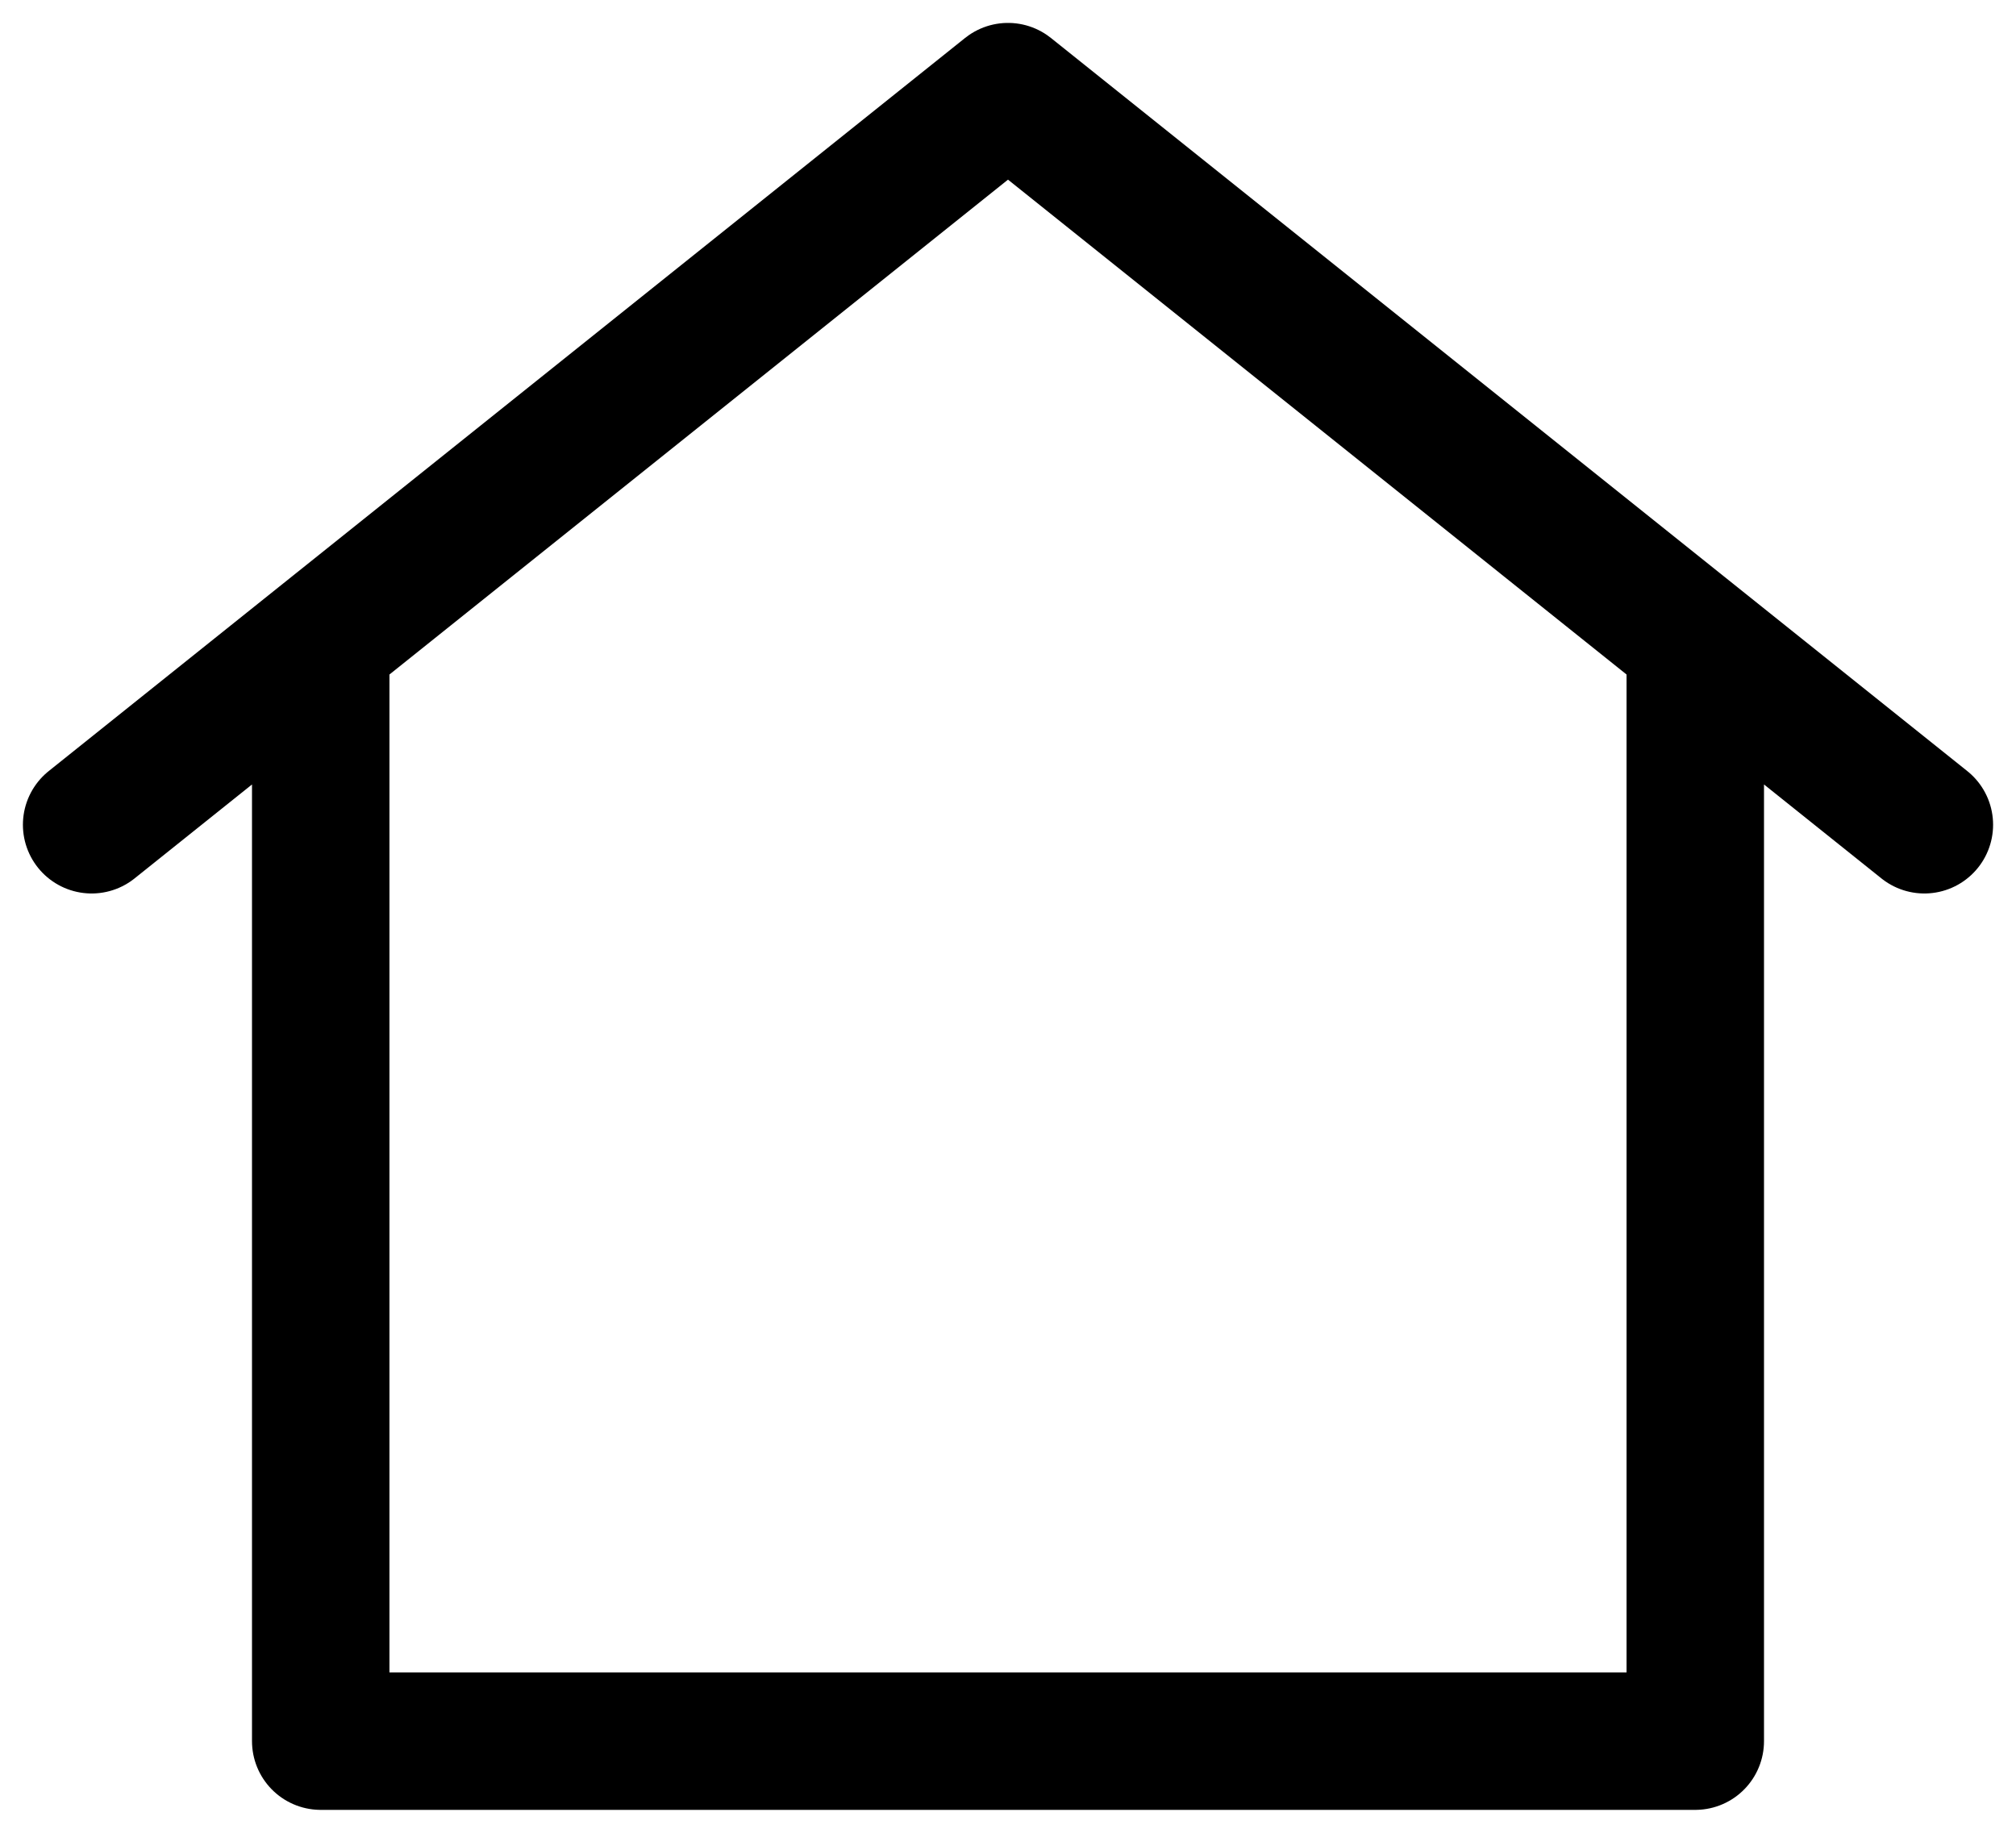
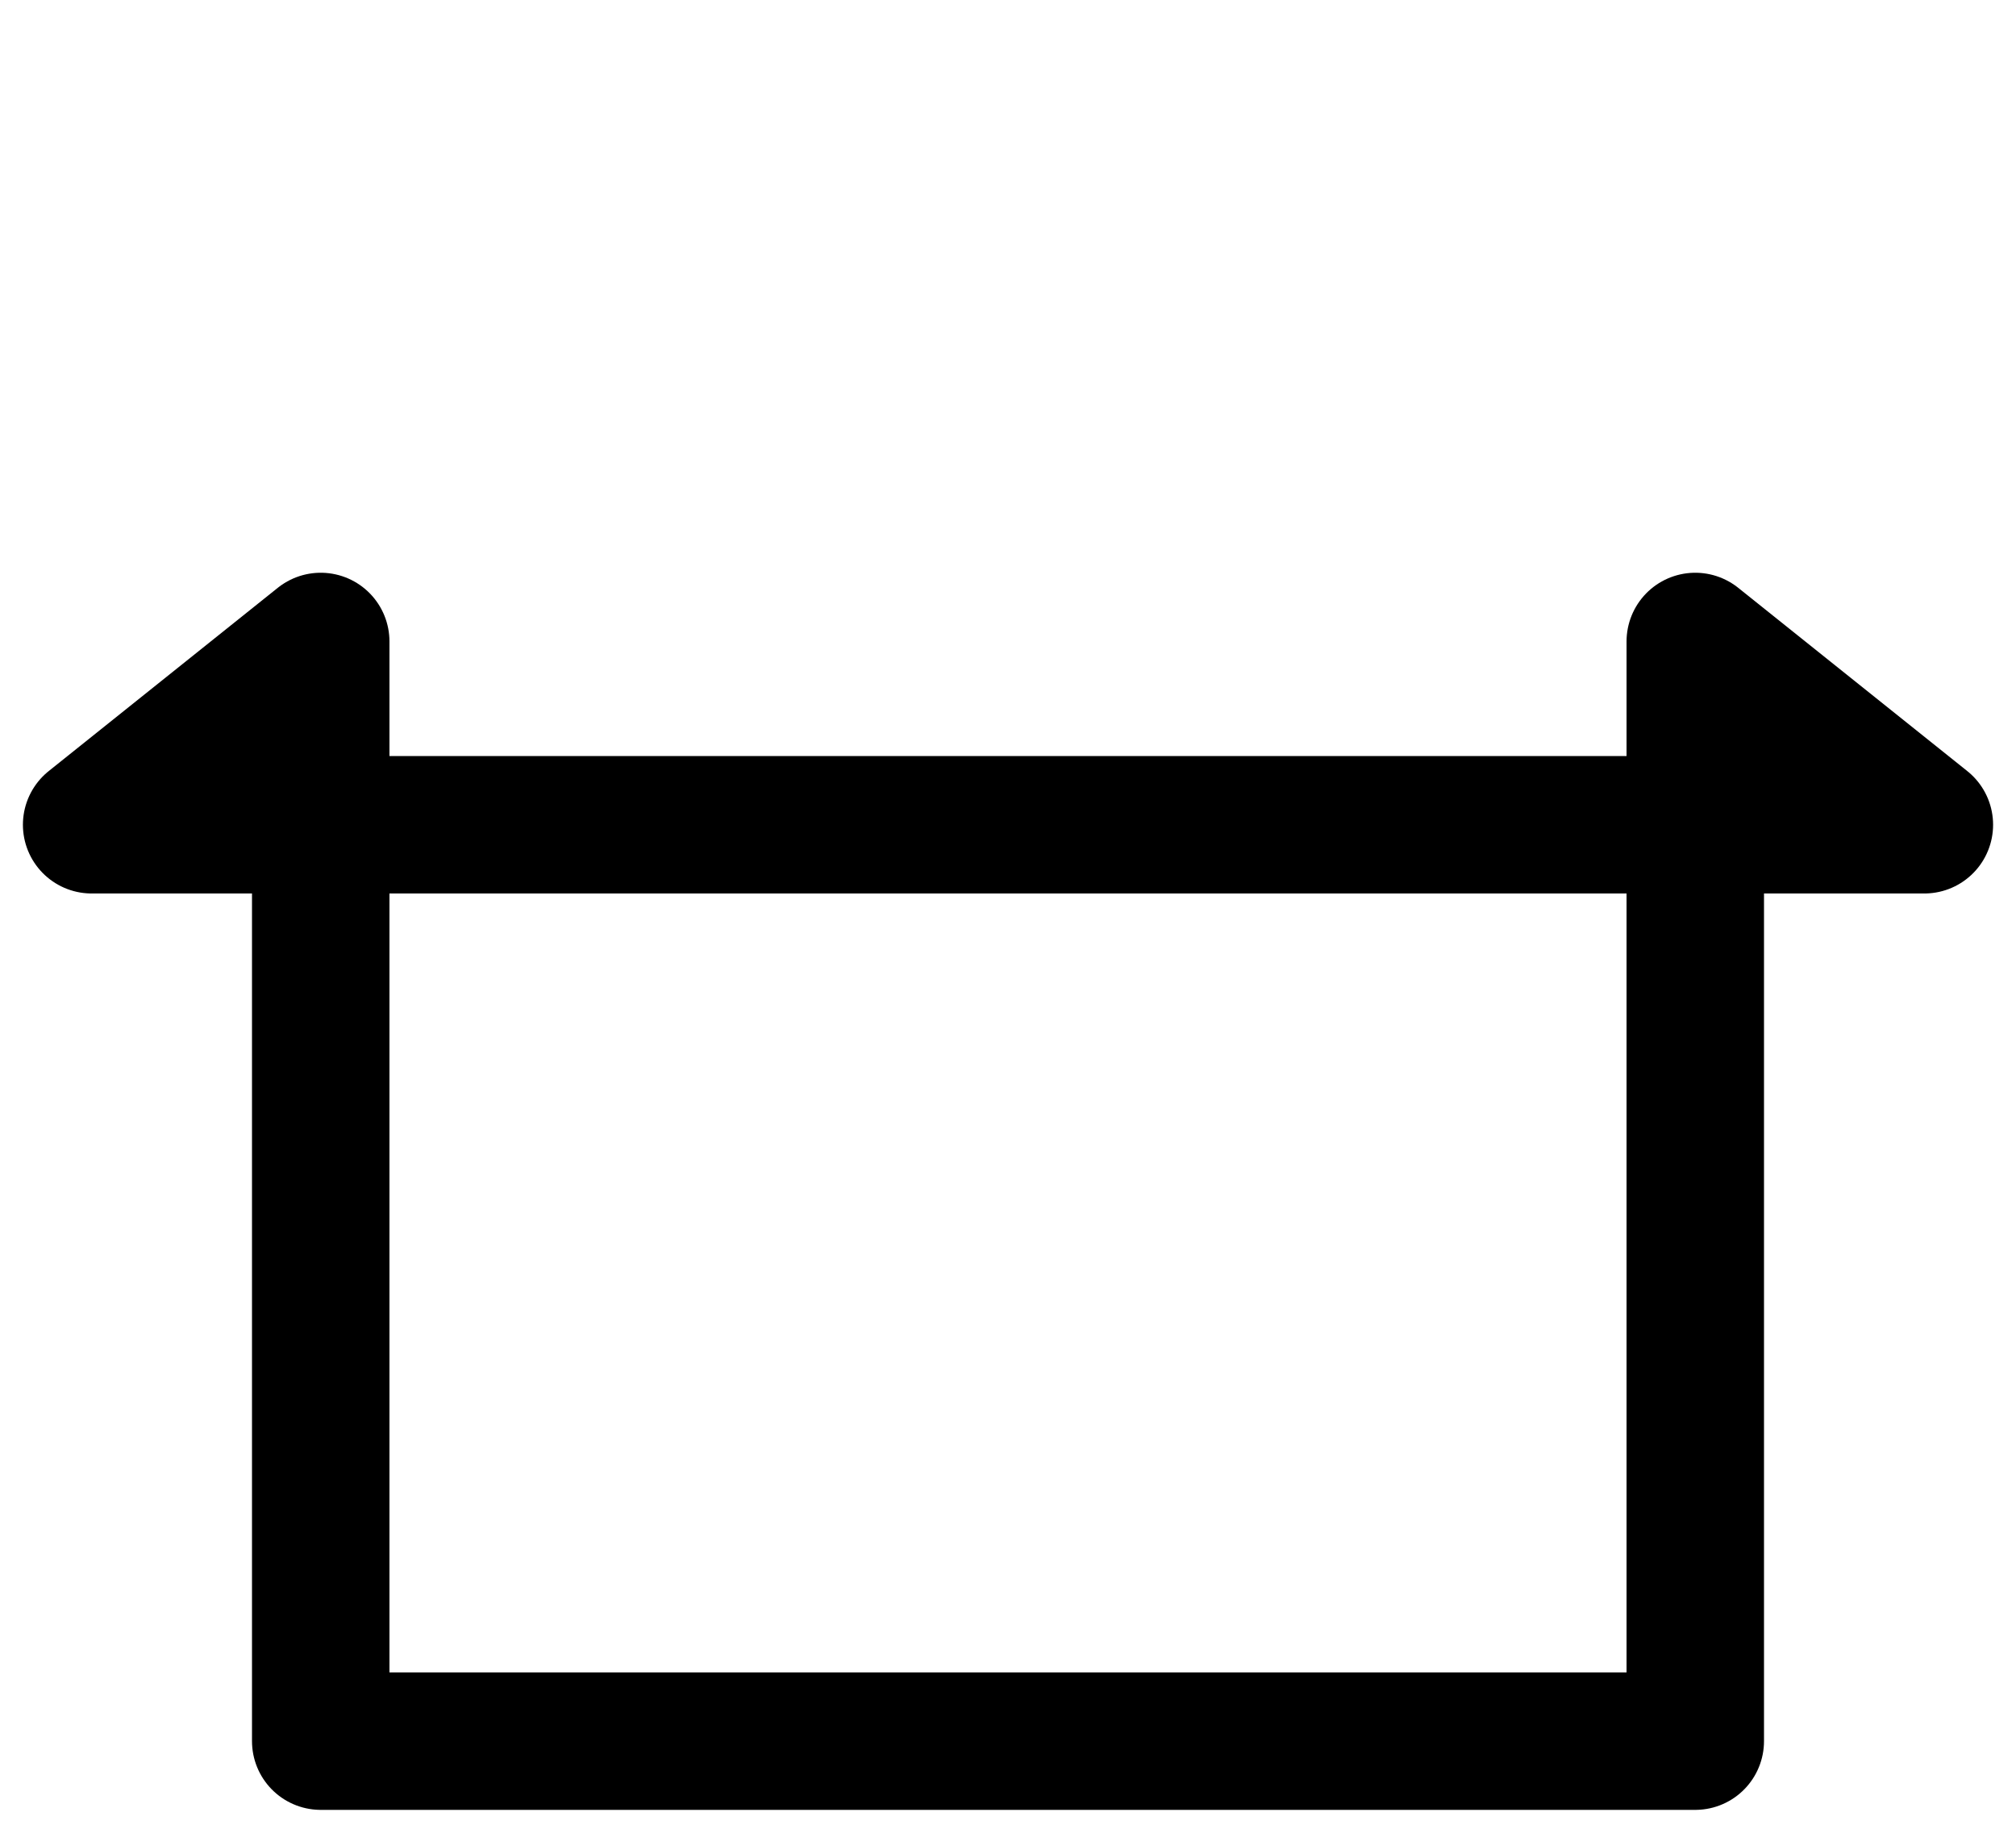
<svg xmlns="http://www.w3.org/2000/svg" width="22" height="20" viewBox="0 0 22 20" fill="none">
-   <path d="M3.5 19V7L1 9L11 1L21 9L18.5 7V19H3.5Z" stroke="black" stroke-width="1.5" stroke-linecap="round" stroke-linejoin="round" />
+   <path d="M3.5 19V7L1 9L21 9L18.5 7V19H3.5Z" stroke="black" stroke-width="1.5" stroke-linecap="round" stroke-linejoin="round" />
</svg>